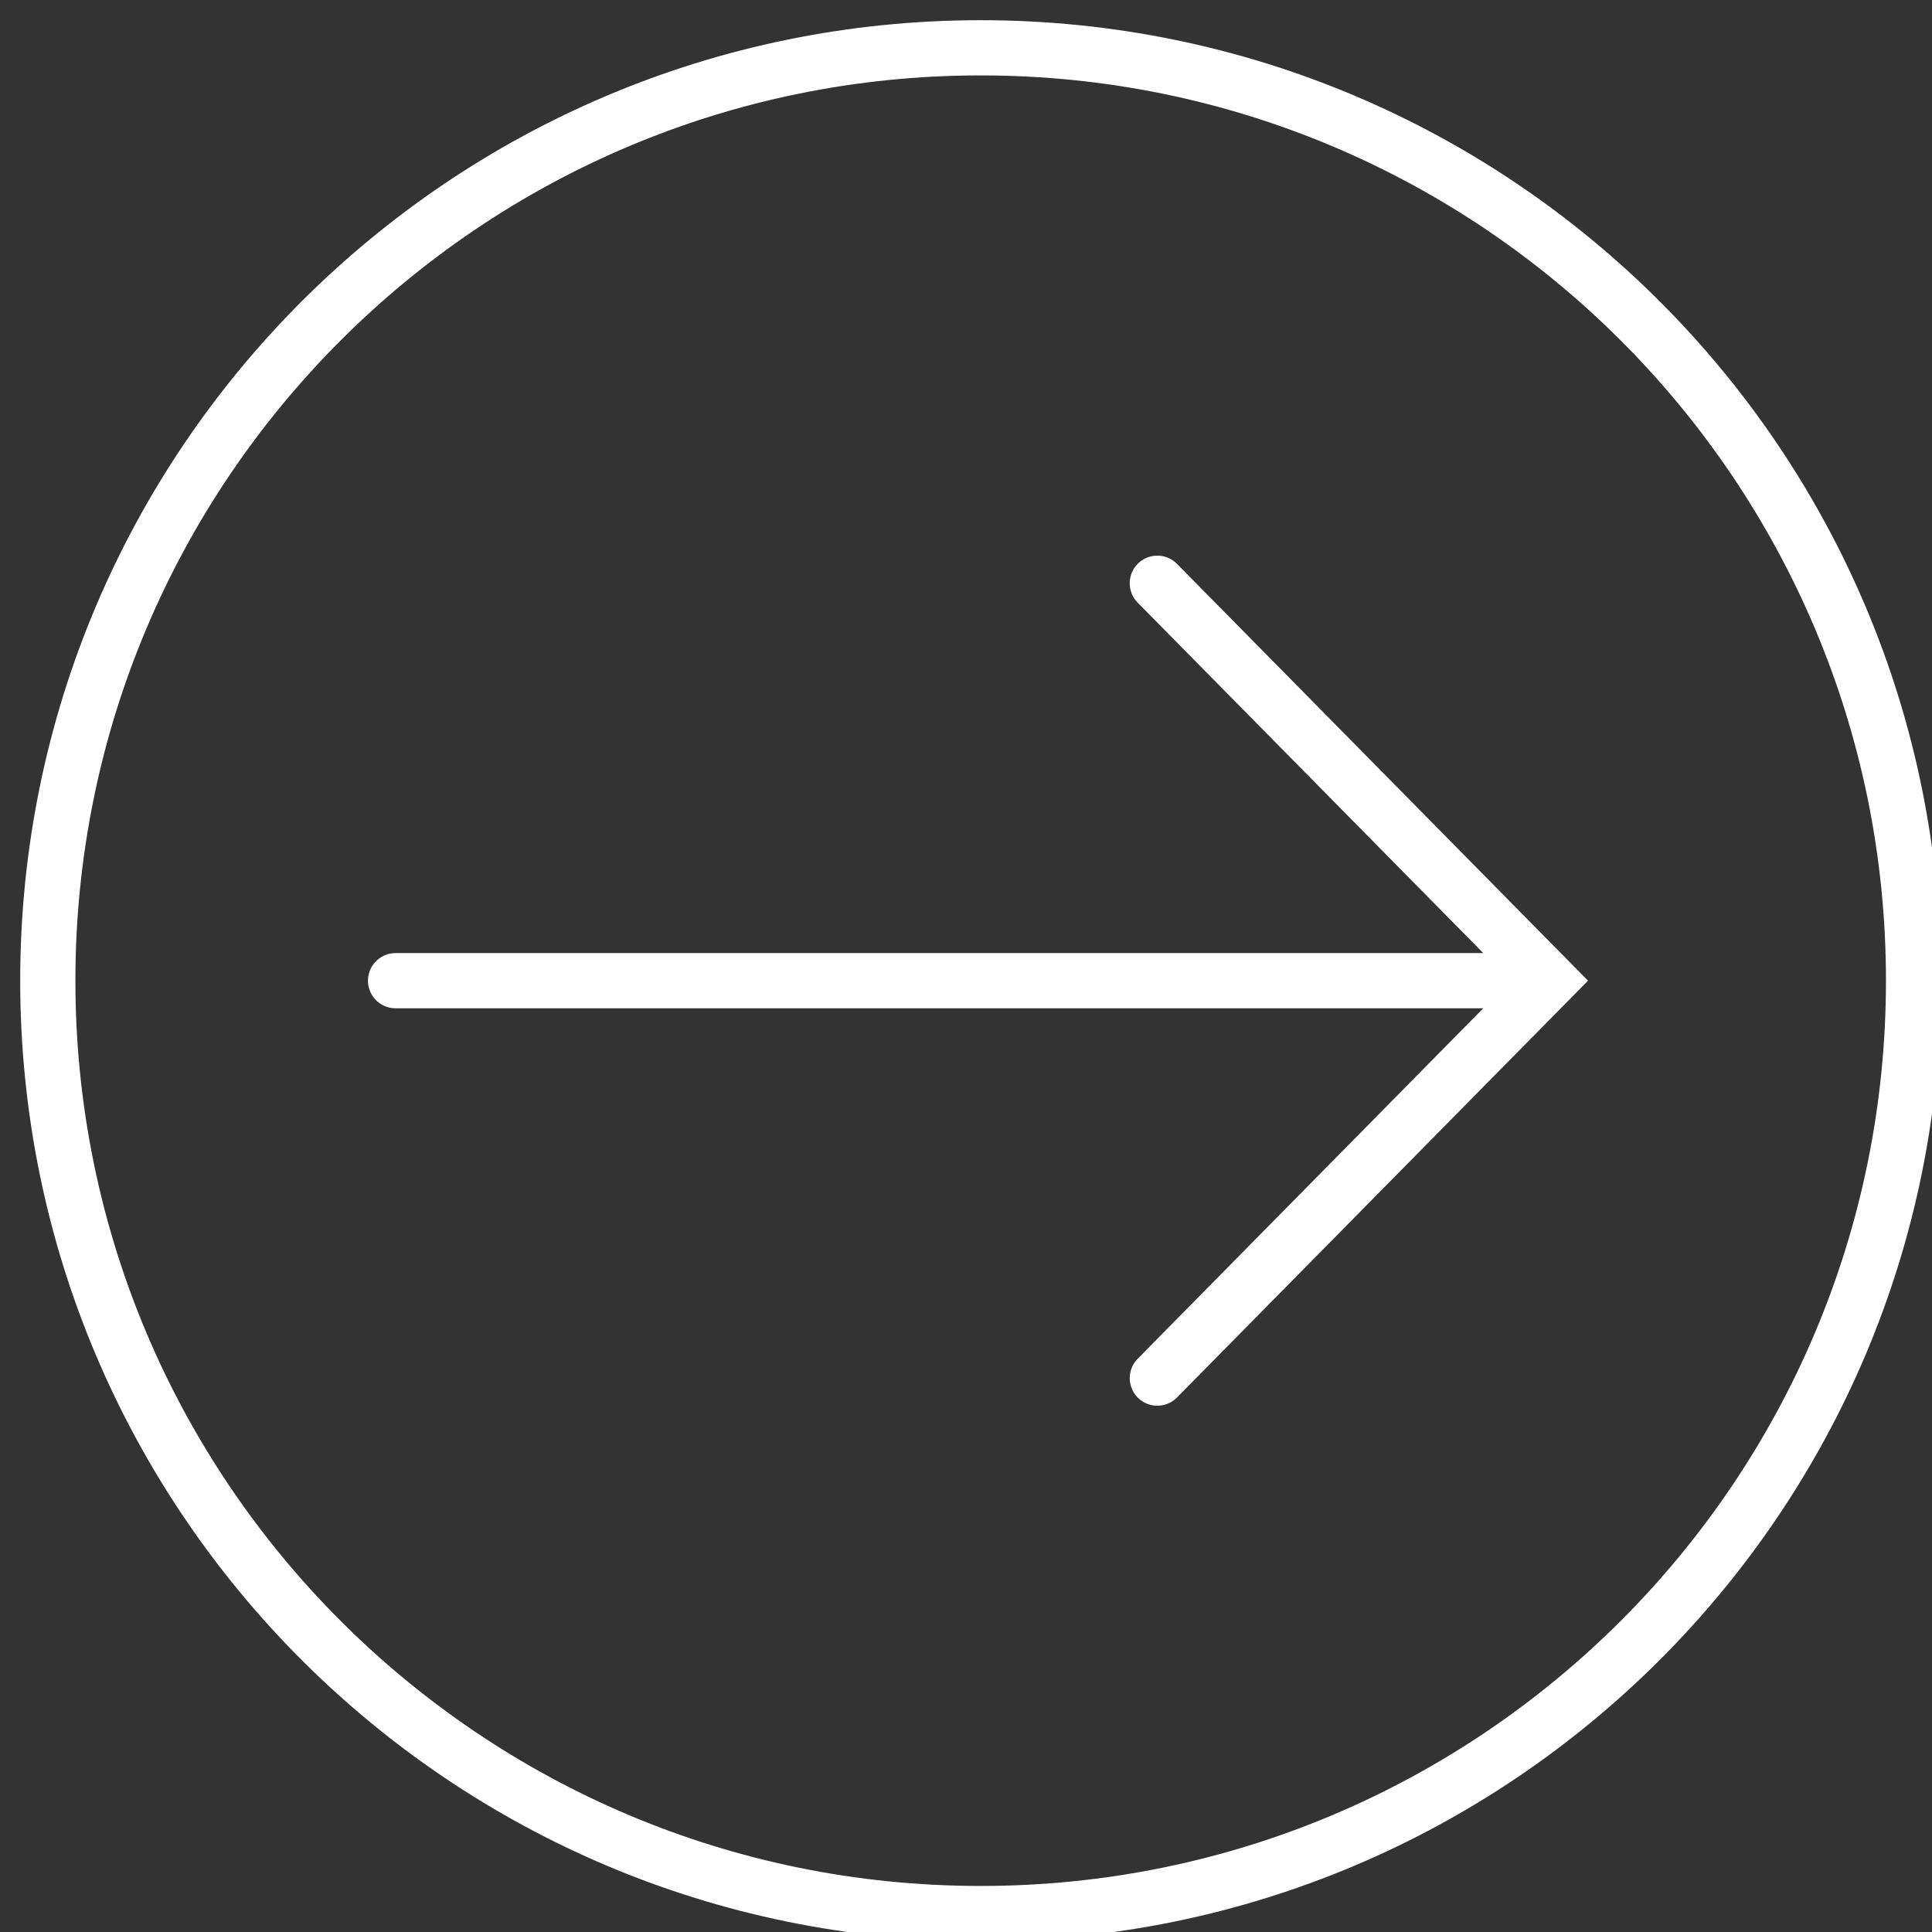
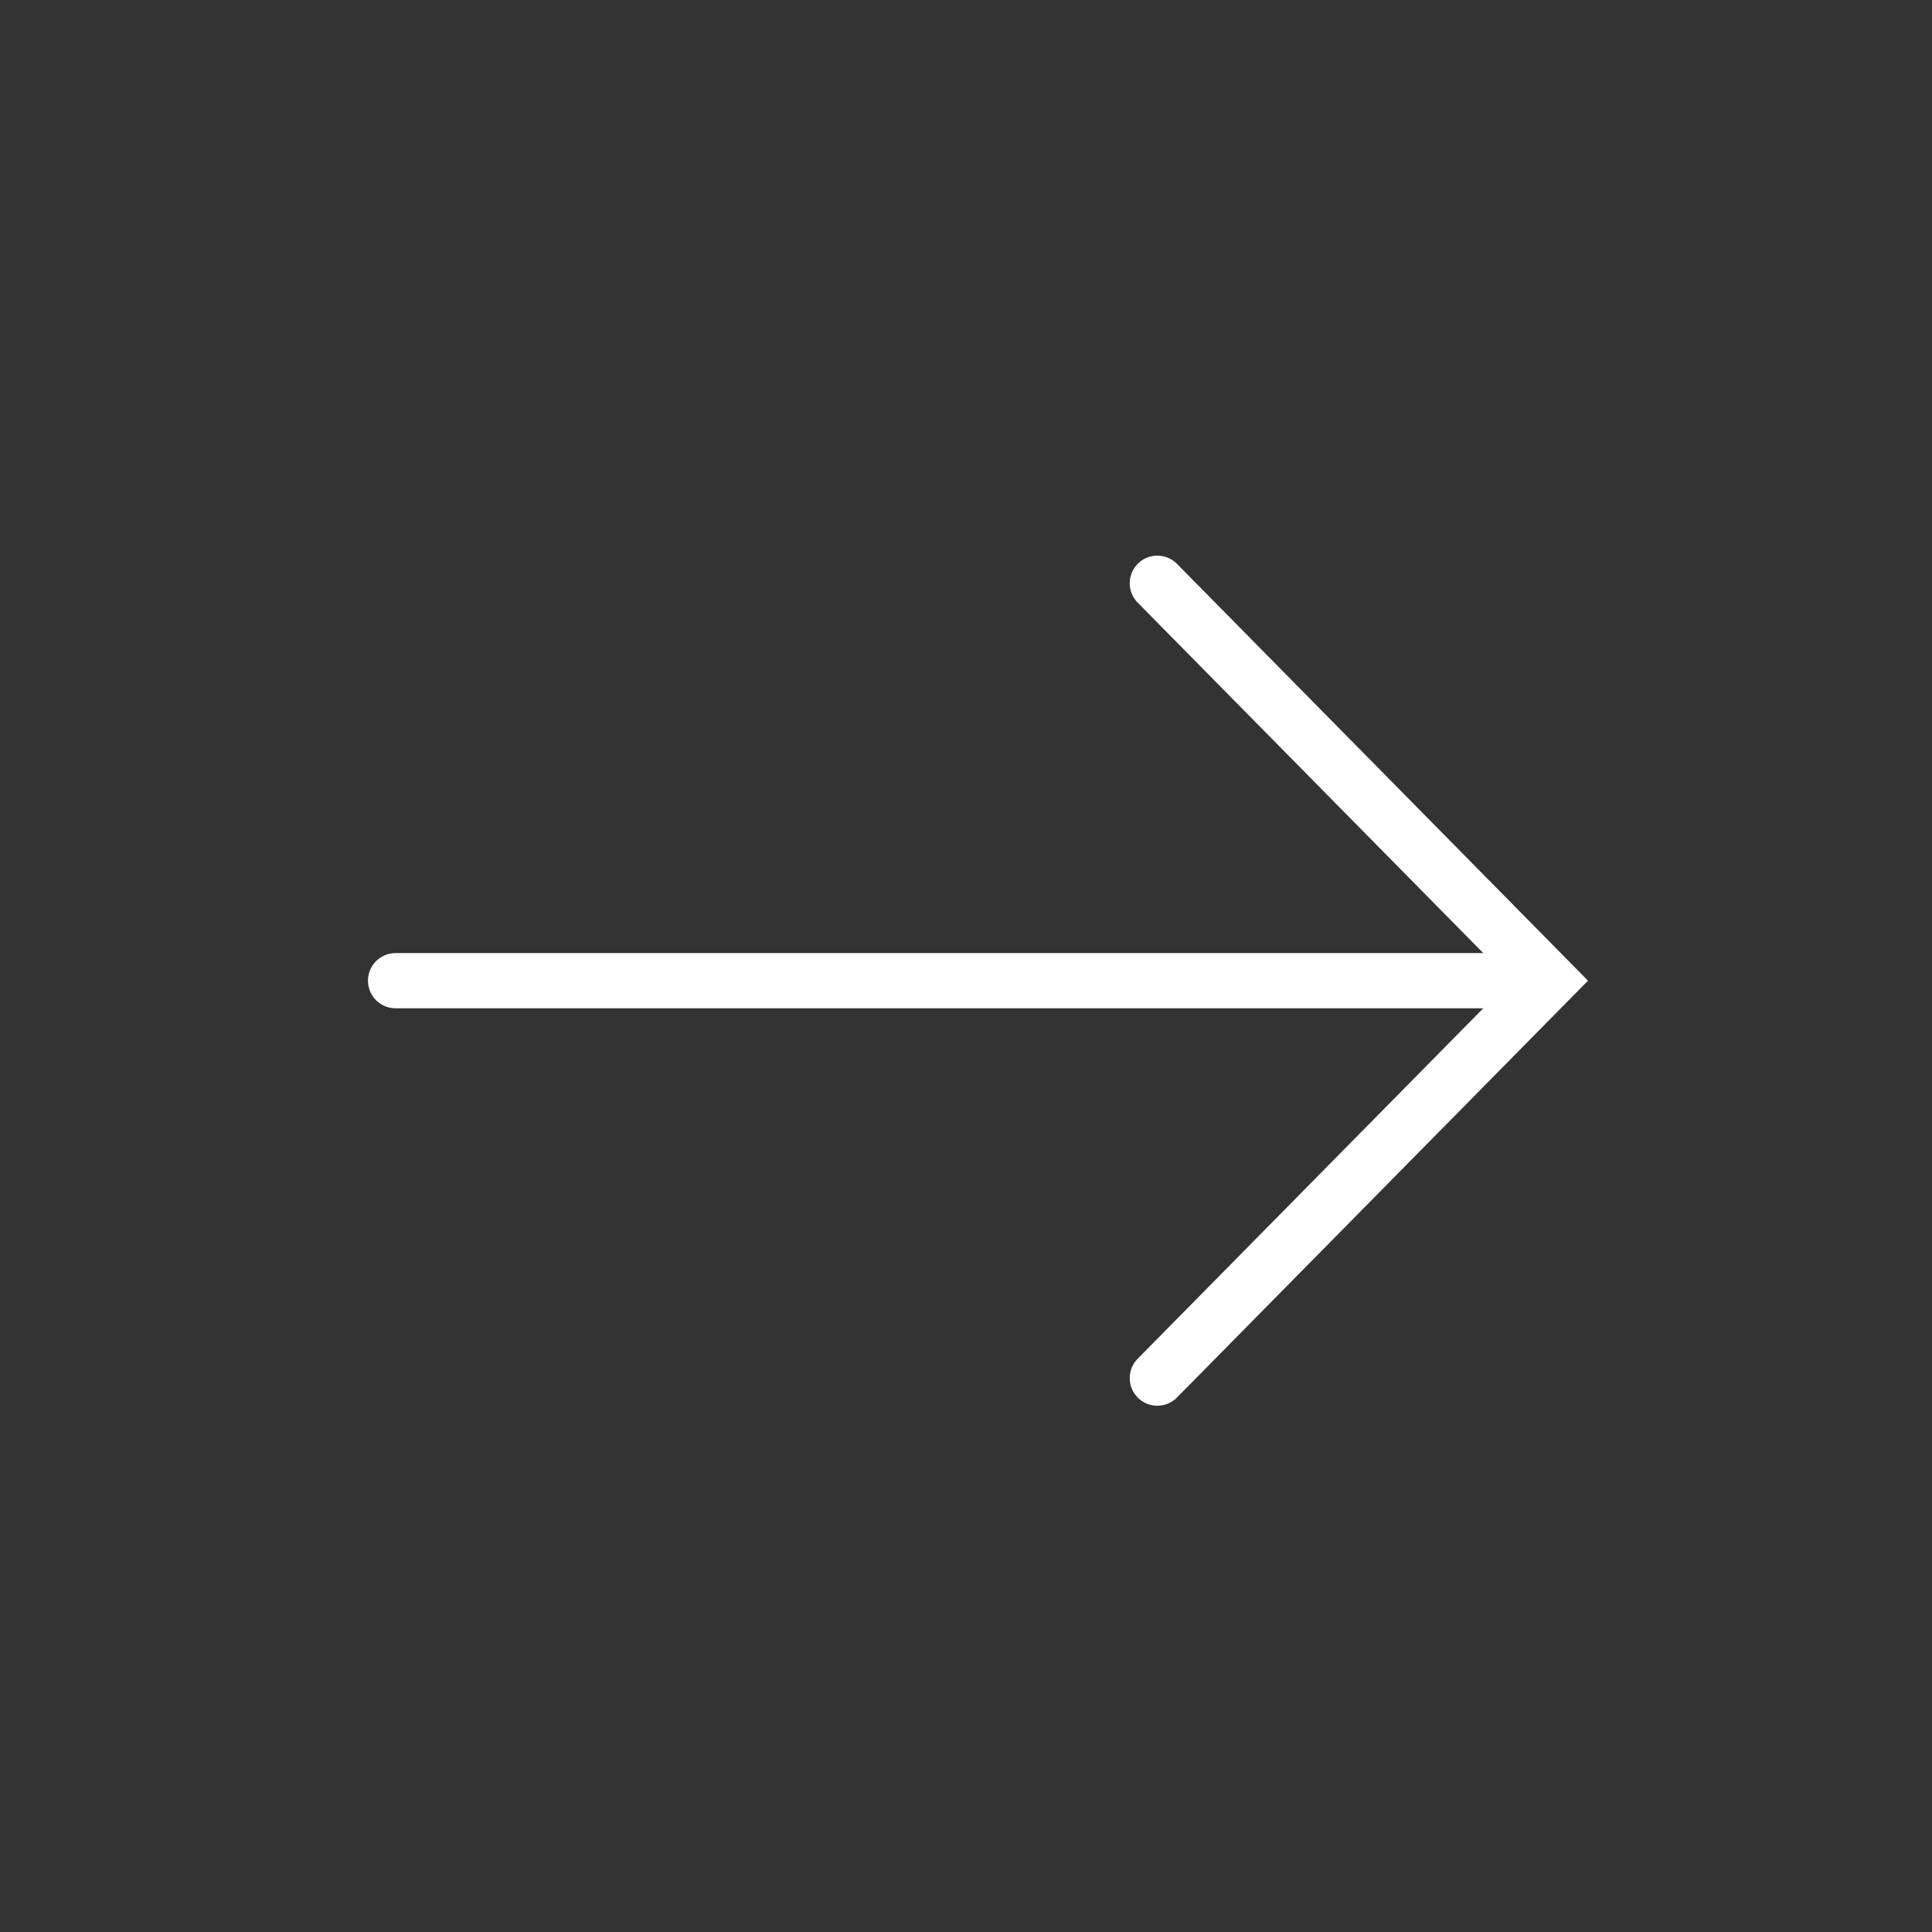
<svg xmlns="http://www.w3.org/2000/svg" width="100%" height="100%" viewBox="0 0 35 35" version="1.1" xml:space="preserve" style="fill-rule:evenodd;clip-rule:evenodd;stroke-miterlimit:1.414;">
  <rect x="0" y="0" width="35" height="35" fill="#333333" stroke="none" />
-   <path d="M34.666,17.766c0,9.334 -7.566,16.9 -16.9,16.9c-9.334,0 -16.9,-7.566 -16.9,-16.9c-7.10543e-15,-9.334 7.566,-16.9 16.9,-16.9c9.334,-2.55351e-15 16.9,7.566 16.9,16.9Z" style="fill:#fff;fill-opacity:0;stroke-width:1px;stroke:#fff;" />
  <path d="M27.166,17.766l-20,3.55271e-15" style="fill:#d0aaaa;fill-rule:nonzero;stroke-width:1px;stroke-linecap:round;stroke:#fff;" />
  <path d="M20.966,10.566l7.1,7.2l-7.1,7.2" style="fill:none;stroke-width:1px;stroke-linecap:round;stroke:#fff;" />
</svg>